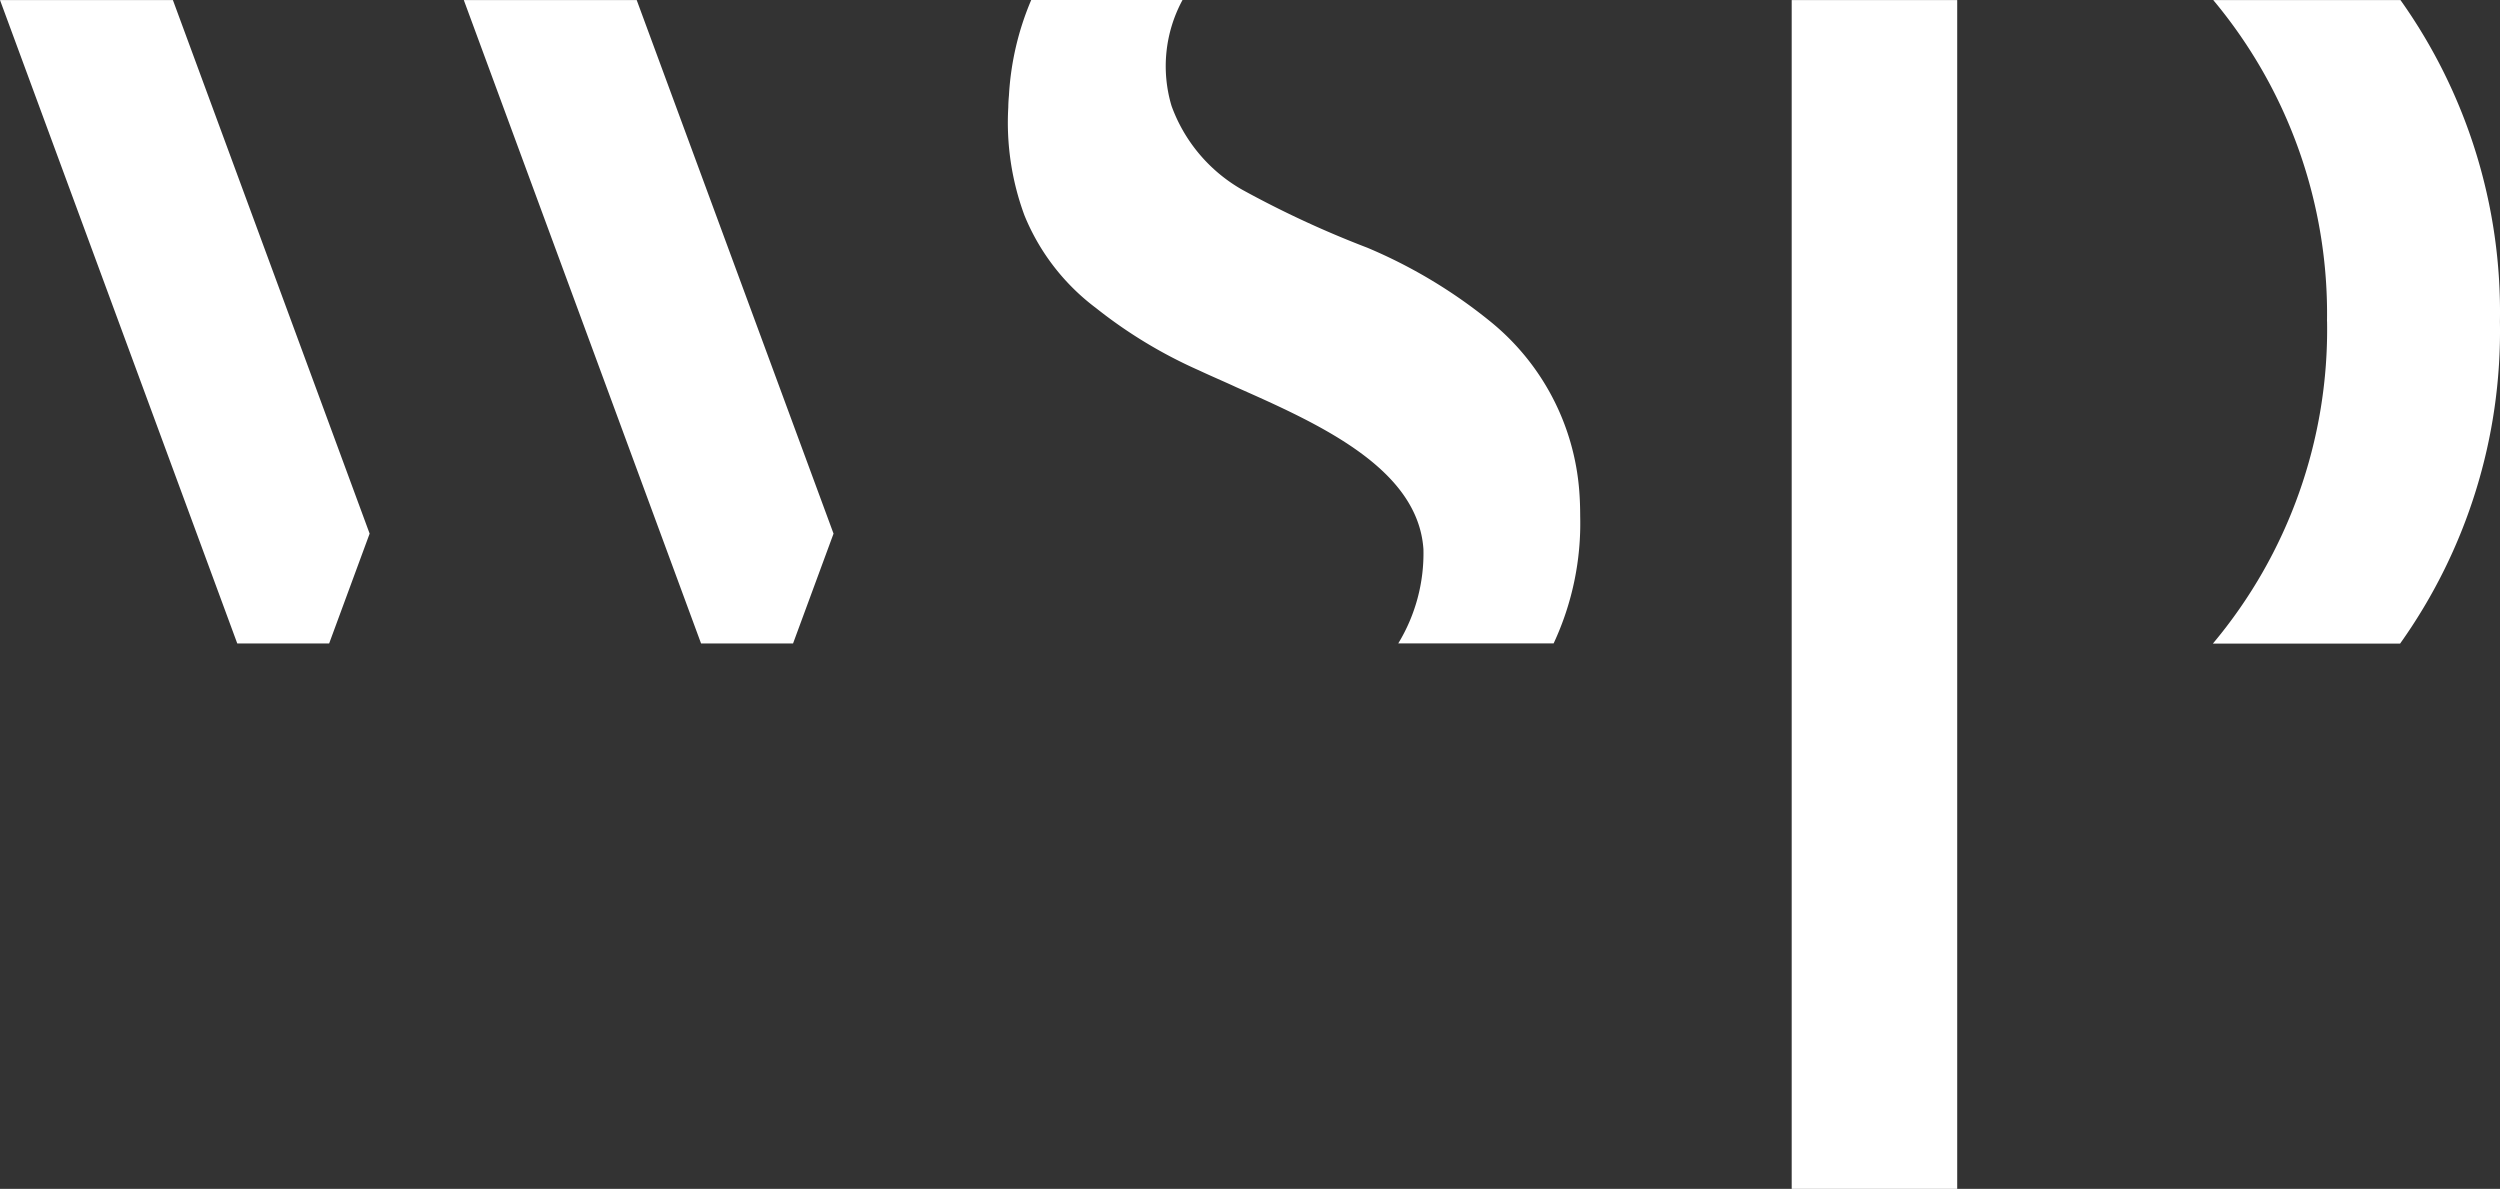
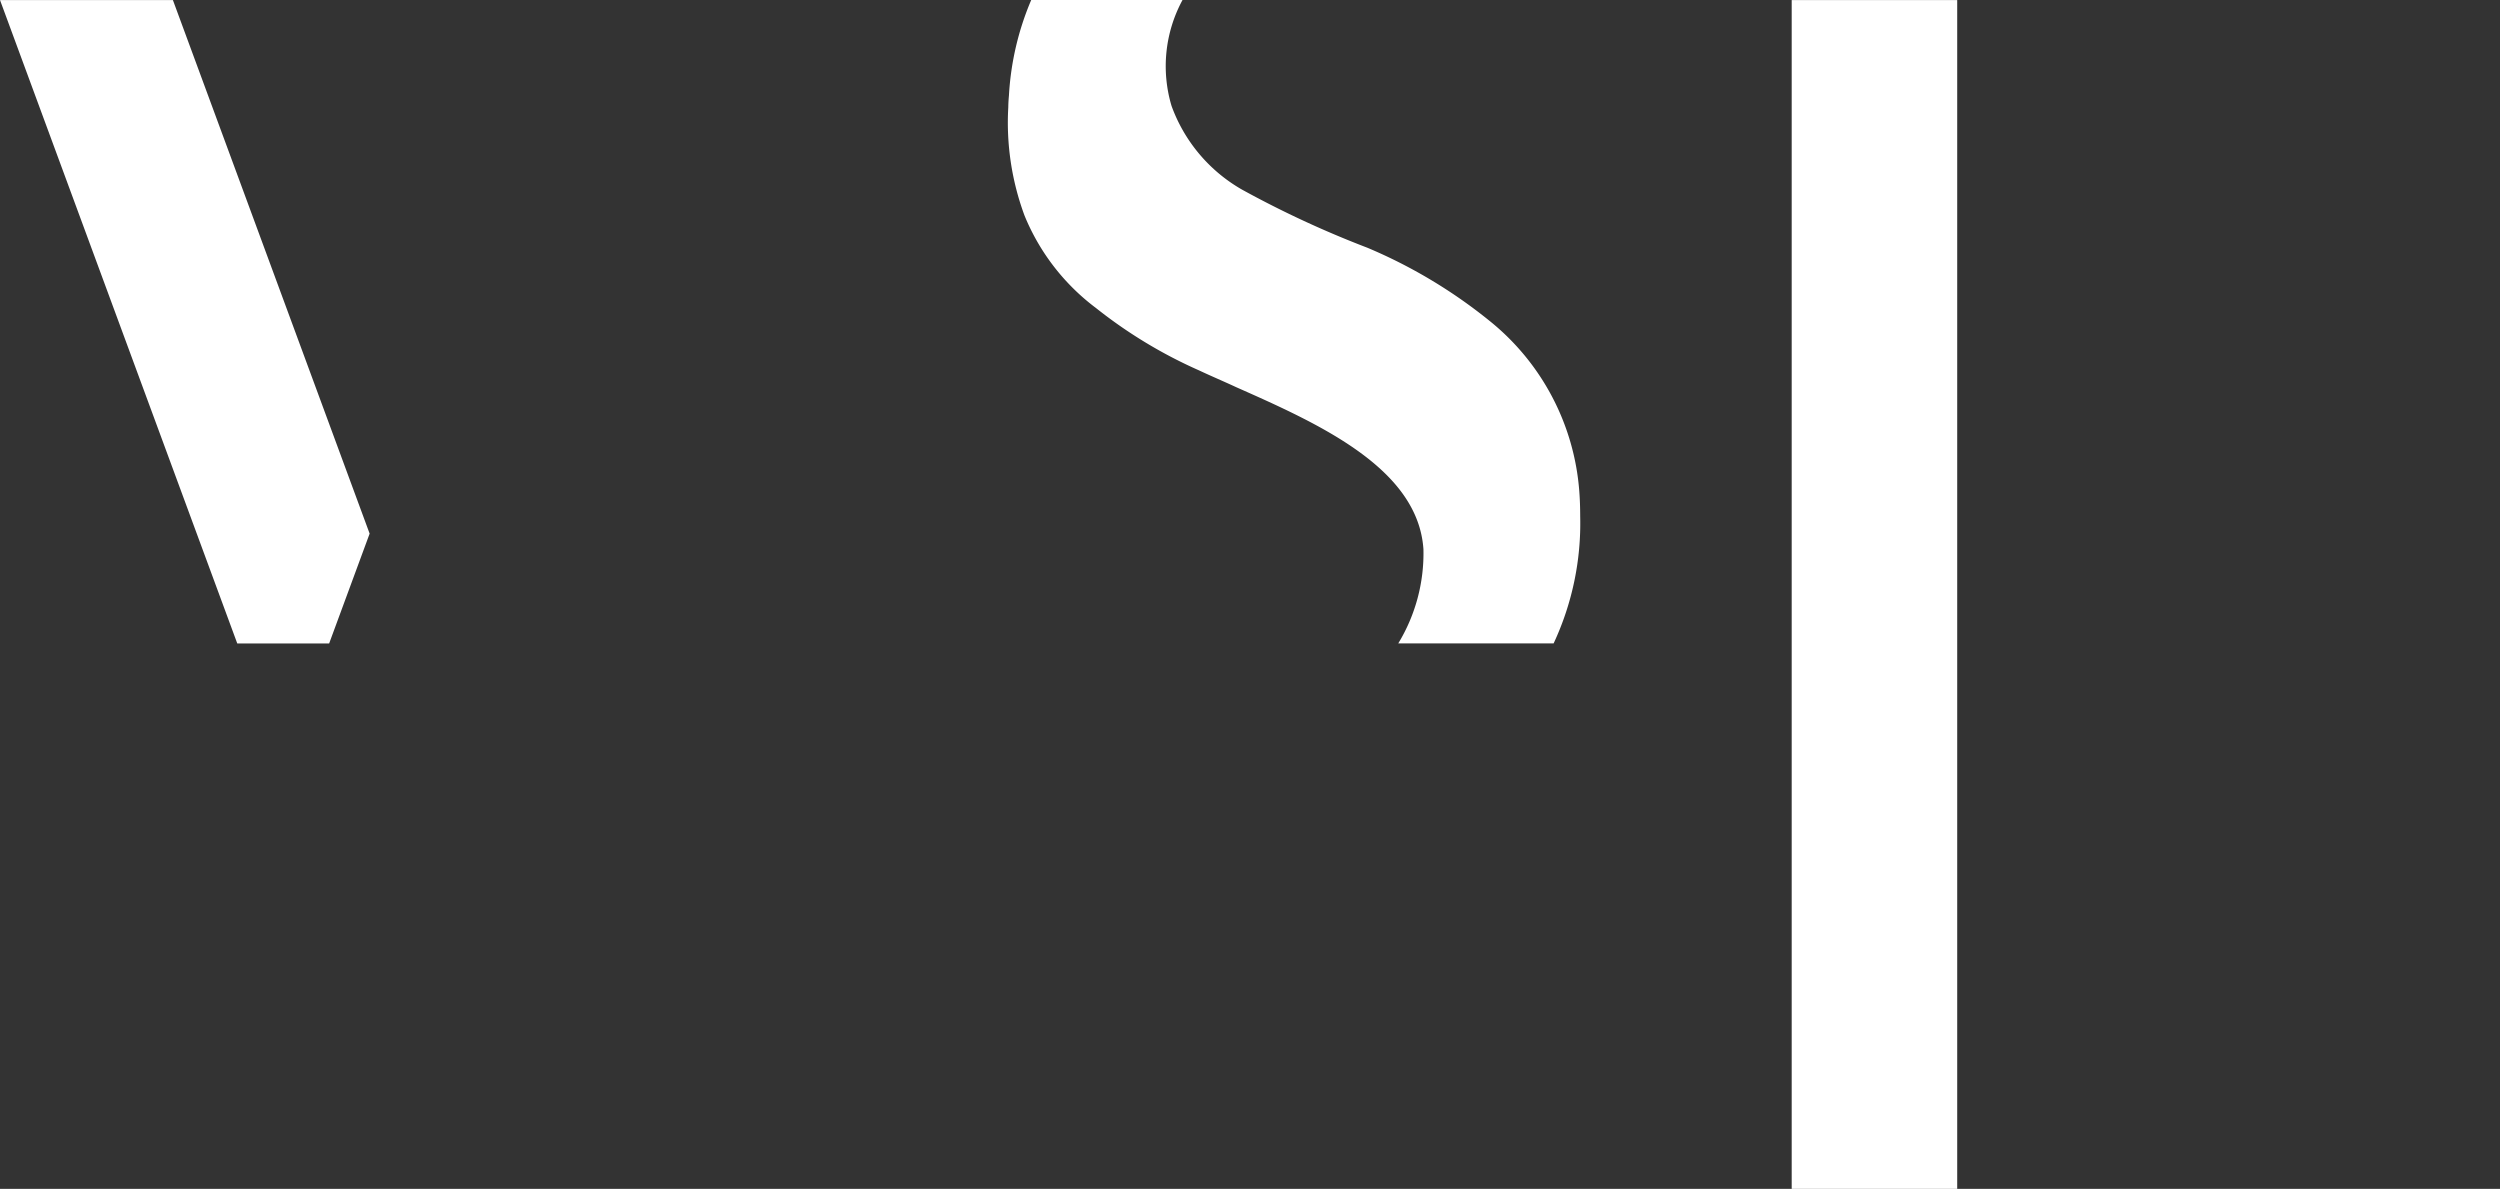
<svg xmlns="http://www.w3.org/2000/svg" width="72.504" height="34.48" viewBox="0 0 72.504 34.48">
  <rect x="0" y="0" width="72.504" height="34.48" fill="#333333" stroke="none" />
  <g id="Group_1" data-name="Group 1" transform="translate(0 0.001)" fill="#ffffff">
-     <path id="Path_1" data-name="Path 1" d="M86.144,27.894a14.183,14.183,0,0,0-3.3-9.317h5.43a15.607,15.607,0,0,1,2.885,9.317v.014a15.617,15.617,0,0,1-2.895,9.333h-5.43a14.176,14.176,0,0,0,3.312-9.333Z" transform="translate(-18.657 -18.577)" />
    <path id="Path_2" data-name="Path 2" d="M5.014,0H0L6.881,18.66H9.546l1.174-3.185Z" />
-     <path id="Path_3" data-name="Path 3" d="M18.465,0H13.451l6.881,18.66H23l1.174-3.185Z" />
    <path id="Path_4" data-name="Path 4" d="M56.762,34.479V0h-4.8V34.479Z" />
    <path id="Path_5" data-name="Path 5" d="M47.918,21.344a8.223,8.223,0,0,1,.646-2.768h4.388a4.028,4.028,0,0,0-.319,3.07,4.6,4.6,0,0,0,2.05,2.432,29.2,29.2,0,0,0,3.628,1.682,14.681,14.681,0,0,1,3.536,2.114,7.015,7.015,0,0,1,2.611,4.939c.019.243.027.487.027.731a8.234,8.234,0,0,1-.77,3.691H59.209a5.025,5.025,0,0,0,.73-2.73c-.158-2.35-3.029-3.636-5.43-4.7-.367-.17-.726-.322-1.071-.484a13.729,13.729,0,0,1-2.995-1.811,6.357,6.357,0,0,1-2.074-2.684,7.766,7.766,0,0,1-.47-3.141C47.9,21.568,47.908,21.456,47.918,21.344Z" transform="translate(-18.657 -18.577)" />
  </g>
</svg>